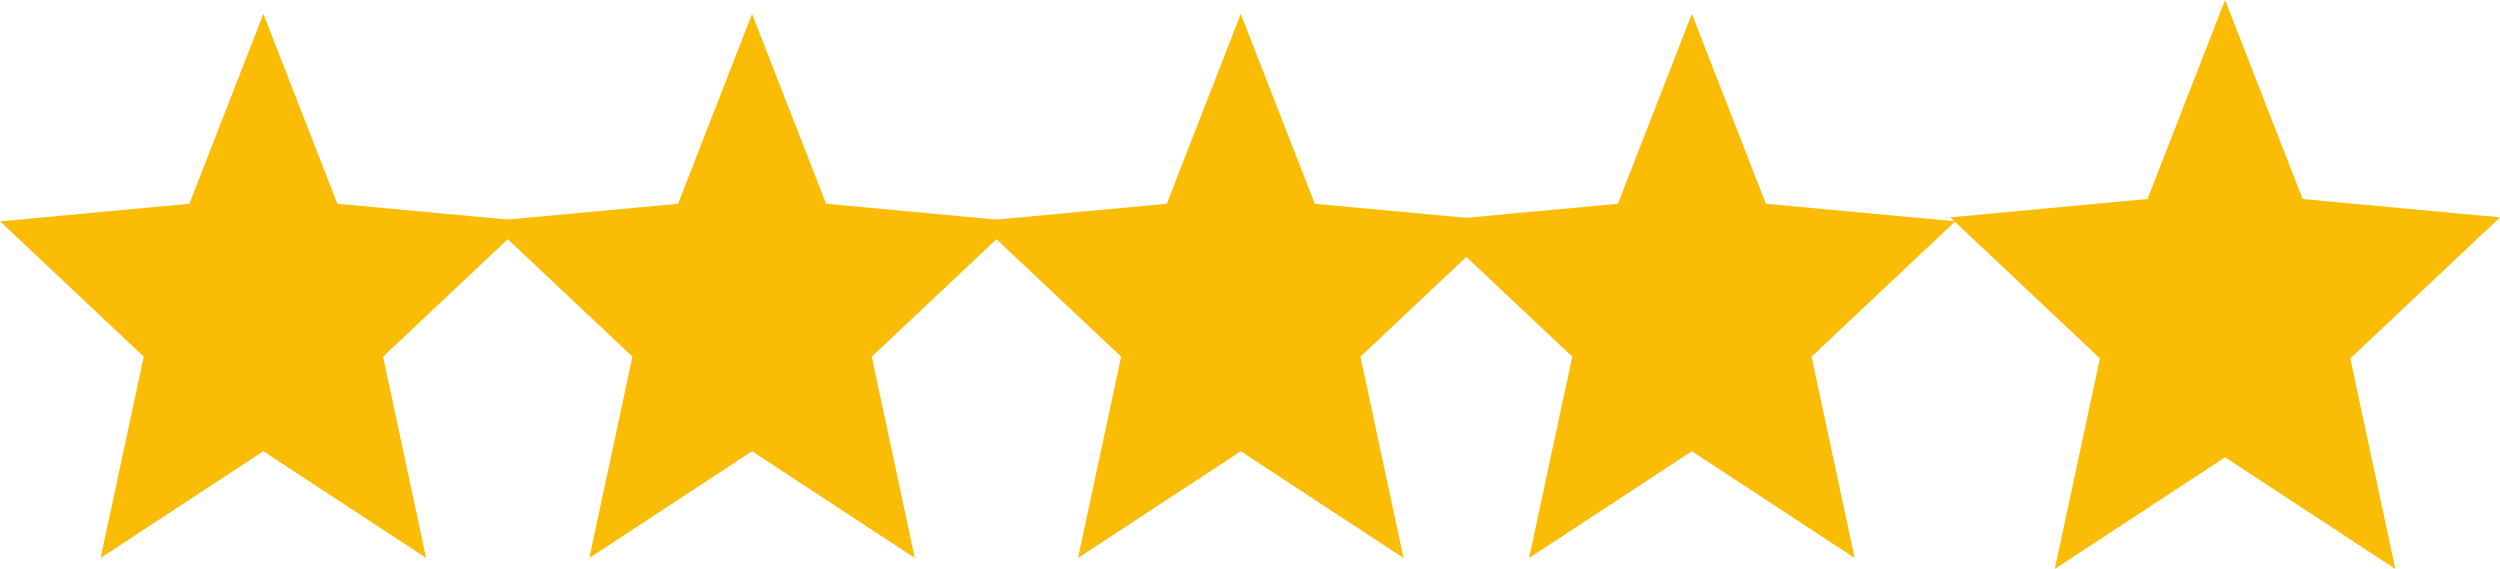
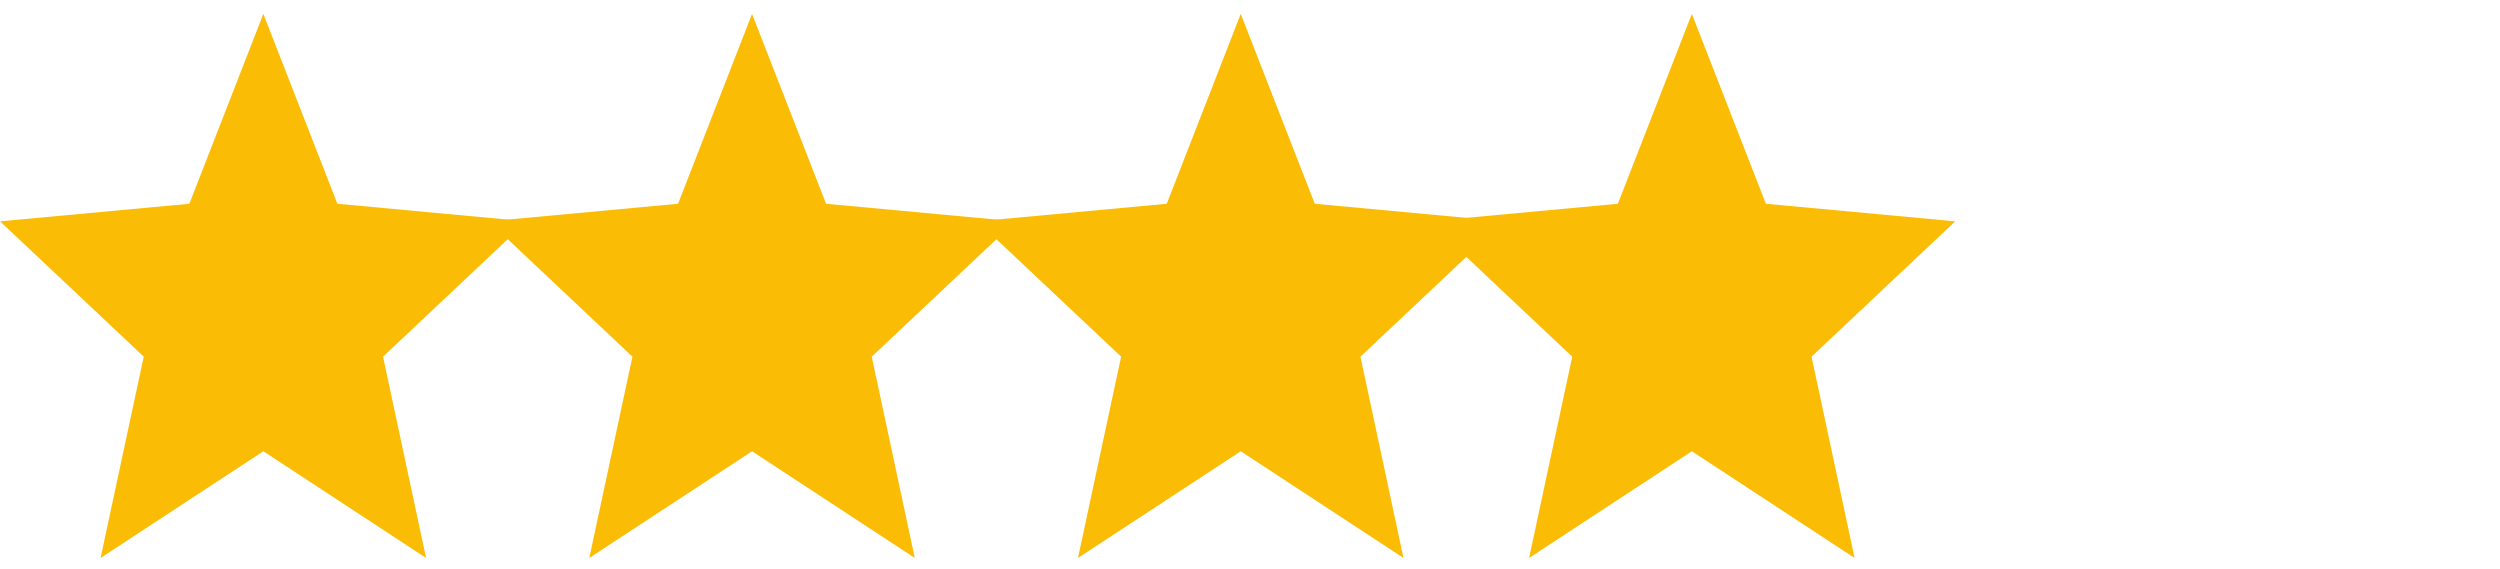
<svg xmlns="http://www.w3.org/2000/svg" width="123.773" height="28.167" viewBox="0 0 123.773 28.167">
  <g id="_5_stars" data-name="5 stars" transform="translate(0 0.688)">
    <path id="Icon_ionic-md-star" data-name="Icon ionic-md-star" d="M16.835,26.153l8.057,5.283-2.131-9.965,7.112-6.7L20.5,13.9,16.835,4.5l-3.663,9.4L3.8,14.77l7.113,6.7L8.777,31.436Z" transform="translate(-3.797 -4.5)" fill="#fbbc05" />
    <path id="Icon_ionic-md-star-2" data-name="Icon ionic-md-star" d="M16.835,26.153l8.057,5.283-2.131-9.965,7.112-6.7L20.5,13.9,16.835,4.5l-3.663,9.4L3.8,14.77l7.113,6.7L8.777,31.436Z" transform="translate(20.398 -4.5)" fill="#fbbc05" />
    <path id="Icon_ionic-md-star-3" data-name="Icon ionic-md-star" d="M16.835,26.153l8.057,5.283-2.131-9.965,7.112-6.7L20.5,13.9,16.835,4.5l-3.663,9.4L3.8,14.77l7.113,6.7L8.777,31.436Z" transform="translate(44.593 -4.5)" fill="#fbbc05" />
    <path id="Icon_ionic-md-star-4" data-name="Icon ionic-md-star" d="M16.835,26.153l8.057,5.283-2.131-9.965,7.112-6.7L20.5,13.9,16.835,4.5l-3.663,9.4L3.8,14.77l7.113,6.7L8.777,31.436Z" transform="translate(66.927 -4.5)" fill="#fbbc05" />
-     <path id="Icon_ionic-md-star-5" data-name="Icon ionic-md-star" d="M16.835,26.153l8.057,5.283-2.131-9.965,7.112-6.7L20.5,13.9,16.835,4.5l-3.663,9.4L3.8,14.77l7.113,6.7L8.777,31.436Z" transform="translate(93.325 -4.5)" fill="#fbbc05" stroke="#fbbc05" stroke-width="0.5" />
  </g>
</svg>